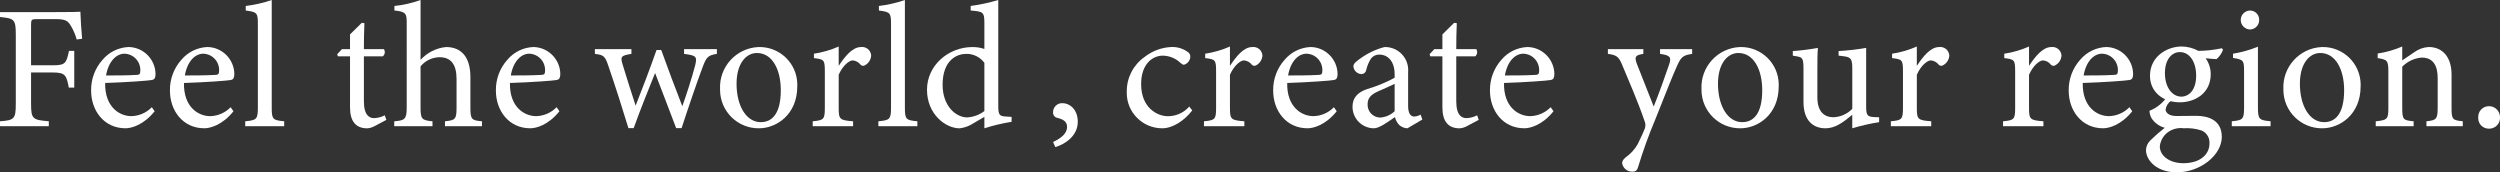
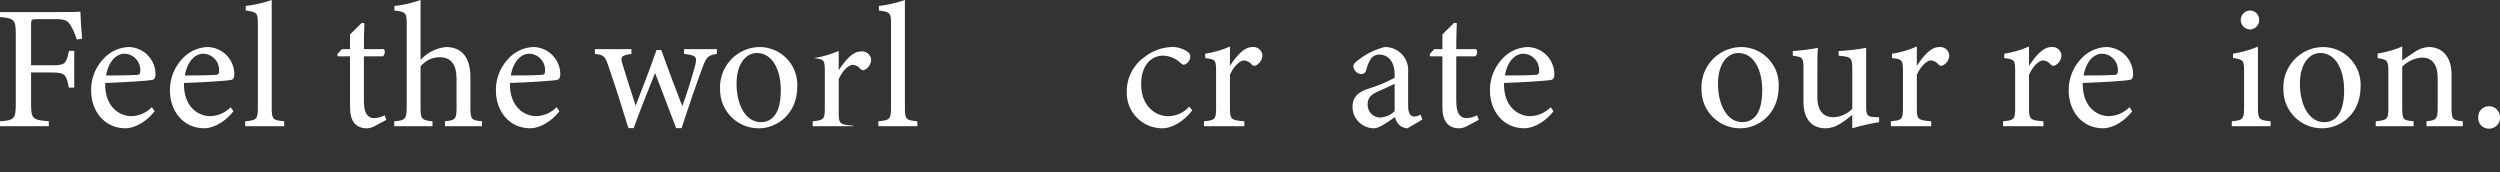
<svg xmlns="http://www.w3.org/2000/svg" id="_レイヤー_1" data-name="レイヤー_1" width="433.223" height="29.867" version="1.1" viewBox="0 0 433.223 29.867">
  <rect x="0" y="0" width="433.223" height="29.867" fill="#333333" stroke="none" />
  <defs>
    <style>
      .st0 {
        fill: #fff;
      }
    </style>
  </defs>
  <path class="st0" d="M13.291,6.843c-.216-.788-.533-1.545-.943-2.251-.578-1.035-1.034-1.278-2.737-1.278h-3.254c-.883,0-.974.091-.974.973v7.027h3.772c2.19,0,2.342-.365,2.8-2.494h.912v6.357h-.943c-.4-2.13-.608-2.616-2.768-2.616h-3.772v5.444c0,2.646.3,2.768,3.072,3.011v.854H0v-.852c2.464-.183,2.737-.4,2.737-3.011V5.961c0-2.646-.3-2.768-2.737-3.012v-.851h9.642c2.737,0,3.771-.031,4.289-.061.031,1.1.152,3.224.3,4.684l-.94.122Z" />
  <path class="st0" d="M26.798,19.28c-1.946,2.433-4.075,2.95-5.048,2.95-3.711,0-5.961-3.041-5.961-6.539-.032-1.96.673-3.86,1.977-5.323,1.13-1.346,2.776-2.152,4.532-2.22,2.573.049,4.638,2.141,4.654,4.714-.031.608-.122.882-.608,1-.608.122-4.5.4-8.121.517-.092,4.076,2.4,5.749,4.562,5.749,1.332-.04,2.596-.595,3.527-1.548l.486.7ZM21.571,9.306c-1.4,0-2.768,1.308-3.194,3.772,1.7,0,3.406,0,5.2-.092.547,0,.73-.152.73-.608.135-1.556-1.016-2.927-2.572-3.063-.055-.005-.109-.008-.164-.009" />
  <path class="st0" d="M40.456,19.28c-1.946,2.433-4.075,2.95-5.048,2.95-3.711,0-5.961-3.041-5.961-6.539-.032-1.96.673-3.86,1.977-5.323,1.13-1.346,2.776-2.152,4.532-2.22,2.574.05,4.638,2.143,4.653,4.717-.031.608-.122.882-.608,1-.608.122-4.5.4-8.121.517-.092,4.076,2.4,5.749,4.562,5.749,1.333-.04,2.597-.596,3.528-1.551l.486.7ZM35.225,9.304c-1.4,0-2.768,1.308-3.194,3.772,1.7,0,3.406,0,5.2-.092.547,0,.73-.152.73-.608.135-1.556-1.016-2.927-2.572-3.062-.055-.005-.11-.008-.165-.01" />
  <path class="st0" d="M42.495,21.868v-.851c1.946-.183,2.19-.335,2.19-2.342V4.105c0-1.855-.152-2.037-2.1-2.281v-.79c1.534-.183,3.043-.53,4.503-1.035v18.675c0,2.007.183,2.16,2.16,2.342v.851l-6.753.001Z" />
  <path class="st0" d="M64.944,21.838c-.4.23-.847.367-1.308.4-1.947,0-2.981-1.186-2.981-3.62v-8.855h-2.1l-.122-.365.821-.882h1.4v-2.555c.578-.608,1.46-1.4,2.038-2.007l.456.061c-.063,1.499-.093,3-.091,4.5h3.467c.263.402.184.937-.183,1.247h-3.283v7.788c0,2.464.973,2.92,1.764,2.92.647-.023,1.28-.189,1.855-.486l.274.79-2.007,1.064Z" />
  <path class="st0" d="M77.109,21.868v-.851c1.764-.183,2.007-.335,2.007-2.342v-4.989c0-2.523-.974-3.8-3.012-3.771-1.254.037-2.43.615-3.226,1.584v7.178c0,1.977.243,2.16,2.068,2.342v.851h-6.627v-.851c1.764-.152,2.16-.3,2.16-2.342V4.014c0-1.612-.091-2.007-2.129-2.19v-.79c1.546-.157,3.067-.505,4.528-1.035v10.372c1.144-1.261,2.716-2.052,4.41-2.22,2.494,0,4.227,1.551,4.227,5.2v5.353c0,2.007.244,2.16,2.007,2.312v.851l-6.413.001Z" />
  <path class="st0" d="M96.943,19.28c-1.946,2.433-4.076,2.95-5.049,2.95-3.711,0-5.961-3.041-5.961-6.539-.032-1.96.673-3.86,1.977-5.323,1.13-1.346,2.776-2.152,4.532-2.22,2.573.049,4.638,2.141,4.654,4.714-.031.608-.122.882-.608,1-.608.122-4.5.4-8.121.517-.092,4.076,2.4,5.749,4.562,5.749,1.333-.04,2.597-.596,3.528-1.551l.486.703ZM91.711,9.304c-1.4,0-2.768,1.308-3.194,3.772,1.7,0,3.406,0,5.2-.092.547,0,.73-.152.73-.608.135-1.556-1.016-2.927-2.572-3.062-.055-.005-.11-.008-.165-.01" />
  <path class="st0" d="M124.227,9.337c-1.551.243-1.825.578-2.464,2.281-.882,2.342-2.342,6.57-3.65,10.584h-.943c-1.217-3.254-2.463-6.418-3.65-9.55-1.125,2.8-2.494,6.175-3.711,9.55h-.912c-1.101-3.64-2.268-7.26-3.5-10.858-.547-1.642-.821-1.824-2.312-2.007v-.821h6.334v.821c-1.825.3-1.946.456-1.521,1.855.7,2.342,1.521,4.836,2.251,7.118,1.217-3.1,2.433-6.265,3.619-9.641h.821c1.171,3.261,2.387,6.506,3.65,9.733.669-1.855,1.642-4.836,2.221-7.057.4-1.581.152-1.733-1.917-2.007v-.821h5.688l-.004.82Z" />
  <path class="st0" d="M131.53,8.151c3.611-.053,6.582,2.831,6.635,6.442.002.124 0.0.248-.005.371,0,4.927-3.65,7.269-6.63,7.269-3.688.041-6.711-2.915-6.752-6.603-.001-.06-.001-.12 0-.18-.186-3.843,2.778-7.109,6.621-7.295.044-.002.087-.004.131-.005M131.165,9.184c-1.855,0-3.528,1.794-3.528,5.323,0,3.863,1.7,6.661,4.2,6.661,1.886,0,3.468-1.368,3.468-5.536,0-3.559-1.46-6.447-4.137-6.447" />
-   <path class="st0" d="M147.834,21.869h-7v-.851c1.916-.183,2.1-.335,2.1-2.312v-6.327c0-2.007-.122-2.1-1.886-2.311v-.761c1.479-.223,2.921-.643,4.289-1.247v3.346c1.065-1.581,2.342-3.254,3.863-3.254.861-.108,1.647.502,1.755,1.363.004.032.007.065.009.097-.035.698-.425,1.33-1.034,1.673-.241.182-.58.156-.791-.06-.327-.437-.825-.713-1.369-.761-.638,0-1.764.943-2.433,2.494v5.718c0,2.007.152,2.16,2.494,2.342l.003.851Z" />
+   <path class="st0" d="M147.834,21.869h-7v-.851c1.916-.183,2.1-.335,2.1-2.312v-6.327c0-2.007-.122-2.1-1.886-2.311c1.479-.223,2.921-.643,4.289-1.247v3.346c1.065-1.581,2.342-3.254,3.863-3.254.861-.108,1.647.502,1.755,1.363.004.032.007.065.009.097-.035.698-.425,1.33-1.034,1.673-.241.182-.58.156-.791-.06-.327-.437-.825-.713-1.369-.761-.638,0-1.764.943-2.433,2.494v5.718c0,2.007.152,2.16,2.494,2.342l.003.851Z" />
  <path class="st0" d="M152.214,21.868v-.851c1.946-.183,2.19-.335,2.19-2.342V4.105c0-1.855-.152-2.037-2.1-2.281v-.79c1.534-.183,3.045-.53,4.505-1.035v18.675c0,2.007.183,2.16,2.16,2.342v.851l-6.755.001Z" />
-   <path class="st0" d="M175.301,21.107c-1.599.256-3.176.633-4.719,1.126v-1.977c-.548.334-1.338.76-1.886,1.1-.72.477-1.542.779-2.4.882-2.433,0-5.657-2.433-5.657-6.691,0-4.227,3.711-7.391,7.877-7.391.702-.009,1.401.103,2.066.329v-4.471c0-1.946-.213-2.007-2.373-2.19v-.79c1.618-.216,3.217-.562,4.78-1.034v18.34c0,1.582.213,1.8,1.338,1.855l.974.061v.851ZM170.582,10.888c-.744-1.012-1.939-1.592-3.194-1.551-1.46,0-4.046.974-4.046,5.354,0,3.68,2.281,5.627,4.228,5.657,1.091-.058,2.14-.441,3.011-1.1l.001-8.36Z" />
-   <path class="st0" d="M182.482,24.606c1.369-.639,2.433-1.46,2.433-2.616,0-1.065-.882-1.368-1.946-1.642-.337-.188-.529-.559-.487-.943.016-.859.725-1.543,1.584-1.527.039.001.077.003.116.006,1.1,0,2.585,1,2.585,3.223,0,2.4-2.129,3.863-3.893,4.38l-.392-.881Z" />
  <path class="st0" d="M206.603,19.13c-1.338,1.764-3.376,3.1-5.2,3.1-3.389.007-6.142-2.736-6.149-6.125-0-.087.002-.175.005-.262-.017-2.371,1.131-4.599,3.072-5.961,1.321-1.048,2.938-1.654,4.623-1.733,1.008-.05,2.004.239,2.828.821.316.178.504.52.487.882-.043.642-.482,1.189-1.1,1.369-.152,0-.274-.06-.578-.3-.824-.801-1.923-1.258-3.072-1.278-2.007,0-3.771,1.7-3.771,4.867-.031,4.227,2.859,5.627,4.623,5.627,1.421.01,2.776-.601,3.71-1.673l.522.666Z" />
  <path class="st0" d="M215.635,21.869h-7v-.851c1.916-.183,2.1-.335,2.1-2.312v-6.327c0-2.007-.122-2.1-1.886-2.311v-.761c1.479-.223,2.921-.643,4.289-1.247v3.346c1.065-1.581,2.342-3.254,3.863-3.254.861-.108,1.647.502,1.755,1.363.004.032.007.065.009.097-.035.698-.425,1.33-1.034,1.673-.241.182-.58.156-.791-.06-.327-.437-.825-.713-1.369-.761-.638,0-1.764.943-2.433,2.494v5.718c0,2.007.152,2.16,2.494,2.342l.003.851Z" />
-   <path class="st0" d="M231.637,19.28c-1.946,2.433-4.075,2.95-5.048,2.95-3.711,0-5.962-3.041-5.962-6.539-.032-1.959.674-3.859,1.977-5.323,1.131-1.345,2.776-2.151,4.532-2.22,2.573.049,4.637,2.141,4.653,4.714-.03.608-.122.882-.608,1-.609.122-4.5.4-8.121.517-.092,4.076,2.4,5.749,4.562,5.749,1.334-.038,2.601-.593,3.533-1.548l.482.7ZM226.406,9.304c-1.4,0-2.769,1.308-3.194,3.772,1.7,0,3.407,0,5.2-.092.548,0,.73-.152.73-.608.135-1.556-1.016-2.927-2.572-3.062-.055-.005-.11-.008-.165-.01" />
  <path class="st0" d="M243.896,22.233c-.53-.017-1.037-.222-1.43-.578-.365-.38-.617-.854-.73-1.369-1.217.821-2.707,1.946-3.65,1.946-2.057-.011-3.716-1.684-3.71-3.741,0-1.49.821-2.463,2.494-3.041,1.669-.483,3.28-1.146,4.806-1.977v-.608c0-2.16-1.1-3.406-2.677-3.406-.561-.007-1.091.253-1.429.7-.381.609-.658,1.277-.821,1.977-.074.423-.453.724-.882.7-.713-.059-1.28-.625-1.339-1.338,0-.426.4-.792,1-1.217,1.31-.984,2.797-1.707,4.38-2.128,2.208-.066,4.052,1.67,4.119,3.878.005.157 0.0.315-.014.471v5.87c0,1.4.517,1.824,1.065,1.824.388-.021.766-.136,1.1-.335l.3.852-2.582,1.52ZM241.676,14.533c-.669.335-2.129.974-2.828,1.278-1.156.517-1.856,1.1-1.856,2.221-.071,1.22.86,2.266,2.079,2.337.037.002.074.003.111.004.933-.065,1.814-.452,2.494-1.094v-4.746Z" />
  <path class="st0" d="M254.24,21.838c-.4.23-.847.367-1.308.4-1.946,0-2.98-1.186-2.98-3.62v-8.855h-2.1l-.122-.365.821-.882h1.4v-2.555c.578-.608,1.46-1.4,2.037-2.007l.457.061c-.063,1.499-.094,3-.092,4.5h3.468c.262.402.184.937-.183,1.247h-3.285v7.788c0,2.464.974,2.92,1.764,2.92.647-.022,1.28-.189,1.855-.486l.274.79-2.006,1.064Z" />
  <path class="st0" d="M269.204,19.28c-1.946,2.433-4.075,2.95-5.048,2.95-3.711,0-5.962-3.041-5.962-6.539-.032-1.959.674-3.859,1.977-5.323,1.131-1.345,2.776-2.151,4.532-2.22,2.573.049,4.637,2.141,4.653,4.714-.03.608-.122.882-.608,1-.609.122-4.5.4-8.121.517-.092,4.076,2.4,5.749,4.562,5.749,1.333-.04,2.597-.596,3.528-1.551l.487.703ZM263.973,9.304c-1.4,0-2.769,1.308-3.194,3.772,1.7,0,3.407,0,5.2-.092.548,0,.731-.152.731-.608.135-1.556-1.016-2.927-2.572-3.062-.055-.005-.11-.008-.165-.01" />
-   <path class="st0" d="M293.231,9.337c-1.582.243-1.916.487-2.677,2.22-.76,1.7-1.581,3.772-3.68,9.064-1.151,2.722-2.157,5.504-3.012,8.333-.182.639-.517.791-.912.791-.901.06-1.701-.57-1.855-1.46,0-.4.212-.669.669-1.065.839-.588,1.535-1.357,2.037-2.251.64-1.277,1.1-2.341,1.247-2.737.131-.409.11-.852-.06-1.246-1.187-3.467-2.828-7.208-3.741-9.4-.669-1.673-.943-2.037-2.616-2.251v-.821h6.144v.821c-1.4.213-1.551.517-1.156,1.643l2.951,7.481c.851-2.1,2.068-5.475,2.707-7.391.365-1.155.152-1.49-1.612-1.733v-.821h5.566l-0.0.823Z" />
  <path class="st0" d="M301.601,8.151c3.612-.053,6.583,2.831,6.636,6.443.002.124 0.0.247-.005.37,0,4.927-3.65,7.269-6.631,7.269-3.688.041-6.711-2.915-6.752-6.603-.001-.06-.001-.12 0-.18-.186-3.843,2.78-7.109,6.623-7.295.043-.002.086-.004.129-.005M301.236,9.184c-1.855,0-3.528,1.794-3.528,5.323,0,3.863,1.7,6.661,4.2,6.661,1.886,0,3.467-1.368,3.467-5.536,0-3.559-1.46-6.447-4.137-6.447" />
  <path class="st0" d="M325.631,21.168c-1.574.249-3.129.605-4.654,1.065v-2.343c-1.642,1.369-2.98,2.342-4.653,2.342-2.038,0-3.8-1.247-3.8-4.562v-5.9c0-1.642-.243-1.825-1-1.977l-.852-.152v-.79c1.458-.106,2.91-.288,4.349-.547-.09.973-.09,2.432-.09,4.441v4.136c0,2.676,1.4,3.437,2.767,3.437,1.242-.043,2.42-.566,3.284-1.46v-7.089c0-1.642-.365-1.855-1.4-2.007l-.973-.122v-.79c1.601-.094,3.195-.277,4.775-.547v10.188c0,1.521.243,1.734,1.4,1.8l.851.031-.004.846Z" />
  <path class="st0" d="M334.663,21.869h-7v-.851c1.917-.183,2.1-.335,2.1-2.312v-6.327c0-2.007-.121-2.1-1.885-2.311v-.761c1.479-.223,2.921-.643,4.289-1.247v3.346c1.065-1.581,2.342-3.254,3.863-3.254.861-.108,1.647.502,1.755,1.363.004.032.007.065.009.097-.035.698-.425,1.33-1.034,1.673-.241.182-.58.156-.791-.06-.327-.437-.825-.713-1.369-.761-.638,0-1.764.943-2.433,2.494v5.718c0,2.007.152,2.16,2.494,2.342l.002.851Z" />
  <path class="st0" d="M354.104,21.869h-7v-.851c1.917-.183,2.1-.335,2.1-2.312v-6.327c0-2.007-.121-2.1-1.885-2.311v-.761c1.479-.223,2.921-.643,4.289-1.247v3.346c1.064-1.581,2.342-3.254,3.863-3.254.861-.108,1.647.502,1.755,1.363.004.032.007.065.009.097-.035.698-.425,1.33-1.034,1.673-.241.182-.58.156-.791-.06-.327-.437-.825-.713-1.369-.761-.638,0-1.764.943-2.433,2.494v5.718c0,2.007.152,2.16,2.494,2.342l.002.851Z" />
  <path class="st0" d="M369.494,19.28c-1.946,2.433-4.075,2.95-5.048,2.95-3.711,0-5.962-3.041-5.962-6.539-.032-1.959.674-3.859,1.977-5.323,1.131-1.345,2.776-2.151,4.532-2.22,2.573.049,4.637,2.141,4.653,4.714-.03.608-.122.882-.608,1-.609.122-4.5.4-8.121.517-.092,4.076,2.4,5.749,4.562,5.749,1.333-.04,2.597-.596,3.528-1.551l.487.703ZM364.263,9.304c-1.4,0-2.769,1.308-3.193,3.772,1.7,0,3.407,0,5.2-.092.548,0,.73-.152.73-.608.135-1.556-1.016-2.927-2.572-3.062-.055-.005-.11-.008-.165-.01" />
-   <path class="st0" d="M376.279,17.428c-.535.341-.899.895-1,1.521,0,.547.517,1.155,1.886,1.155,1.126,0,2.4-.031,3.406-.031,1.947,0,4.441.64,4.441,3.65,0,3.163-3.741,6.143-7.786,6.143-3.437,0-5.292-2.007-5.353-3.8.005-.658.28-1.285.761-1.734.788-.778,1.621-1.509,2.494-2.19-.936-.25-1.747-.834-2.281-1.642-.229-.399-.354-.848-.365-1.308,1.109-.428,2.079-1.155,2.8-2.1l.997.336ZM377.739,17.728c-2.828,0-5.17-1.733-5.17-4.593,0-3.467,3.1-5.079,5.475-5.079,1.021.01,2.024.271,2.92.76,1.37-.015,2.735-.168,4.075-.456l.183.274c-.227.627-.615,1.183-1.126,1.612-.456,0-1.46-.122-1.885-.152.58.806.888,1.775.882,2.768,0,3.315-2.737,4.866-5.353,4.866M378.44,22.228c-.95-.132-1.916.096-2.707.639-.823.583-1.355,1.491-1.46,2.494,0,1.674,1.735,2.921,4.075,2.921,2.89,0,4.532-1.491,4.532-3.437.058-.946-.474-1.83-1.338-2.22-.998-.331-2.051-.467-3.1-.4M377.742,9.025c-1.369,0-2.586,1.246-2.586,3.65s1.217,4.075,2.89,4.075c1.339-.061,2.524-1.186,2.524-3.65,0-2.372-1.126-4.075-2.828-4.075" />
  <path class="st0" d="M386.744,21.869v-.852c1.917-.183,2.129-.335,2.129-2.4v-6.268c0-1.887-.091-2.008-1.916-2.312v-.73c1.481-.242,2.93-.65,4.319-1.217v10.524c0,2.069.213,2.221,2.19,2.4v.851l-6.722.004ZM389.907,5.11c-.879-.027-1.585-.733-1.612-1.612-.017-.907.704-1.656,1.611-1.673.01-0.0.021-0.0.031-0.0.877.019,1.573.745,1.554,1.621-0.0.017-.001.034-.002.052-.003.878-.705,1.593-1.582,1.612" />
  <path class="st0" d="M402.439,8.151c3.612-.053,6.583,2.831,6.636,6.443.002.124 0.0.247-.005.37,0,4.927-3.65,7.269-6.631,7.269-3.688.041-6.711-2.915-6.752-6.603-.001-.06-.001-.12 0-.18-.186-3.843,2.78-7.109,6.623-7.295.043-.002.086-.004.129-.005M402.074,9.184c-1.855,0-3.528,1.794-3.528,5.323,0,3.863,1.7,6.661,4.2,6.661,1.886,0,3.467-1.368,3.467-5.536,0-3.559-1.46-6.447-4.136-6.447" />
  <path class="st0" d="M420.478,21.869v-.851c1.764-.183,1.946-.4,1.946-2.464v-5.019c0-2.129-.76-3.558-2.768-3.558-1.279.102-2.478.664-3.375,1.581v7.118c0,2.1.183,2.16,1.976,2.342v.851h-6.569v-.851c2.007-.213,2.189-.335,2.189-2.342v-6.267c0-1.976-.212-2.068-1.854-2.341v-.792c1.466-.221,2.897-.63,4.258-1.217v2.4c.682-.478,1.371-.944,2.068-1.4.734-.545,1.612-.862,2.525-.912,2.432,0,3.953,1.794,3.953,4.745v5.779c0,2.068.183,2.16,1.946,2.342v.851l-6.295.005Z" />
  <path class="st0" d="M431.307,22.293c-1.002.025-1.834-.766-1.859-1.768-.001-.06-0-.119.004-.178-.055-1.019.727-1.89,1.746-1.944.036-.002.072-.003.109-.003,1.049-.009,1.907.834,1.917,1.883 0.0.021,0,.042-.001.064.047,1.027-.746,1.897-1.773,1.945-.048.002-.095.003-.143.001" />
</svg>